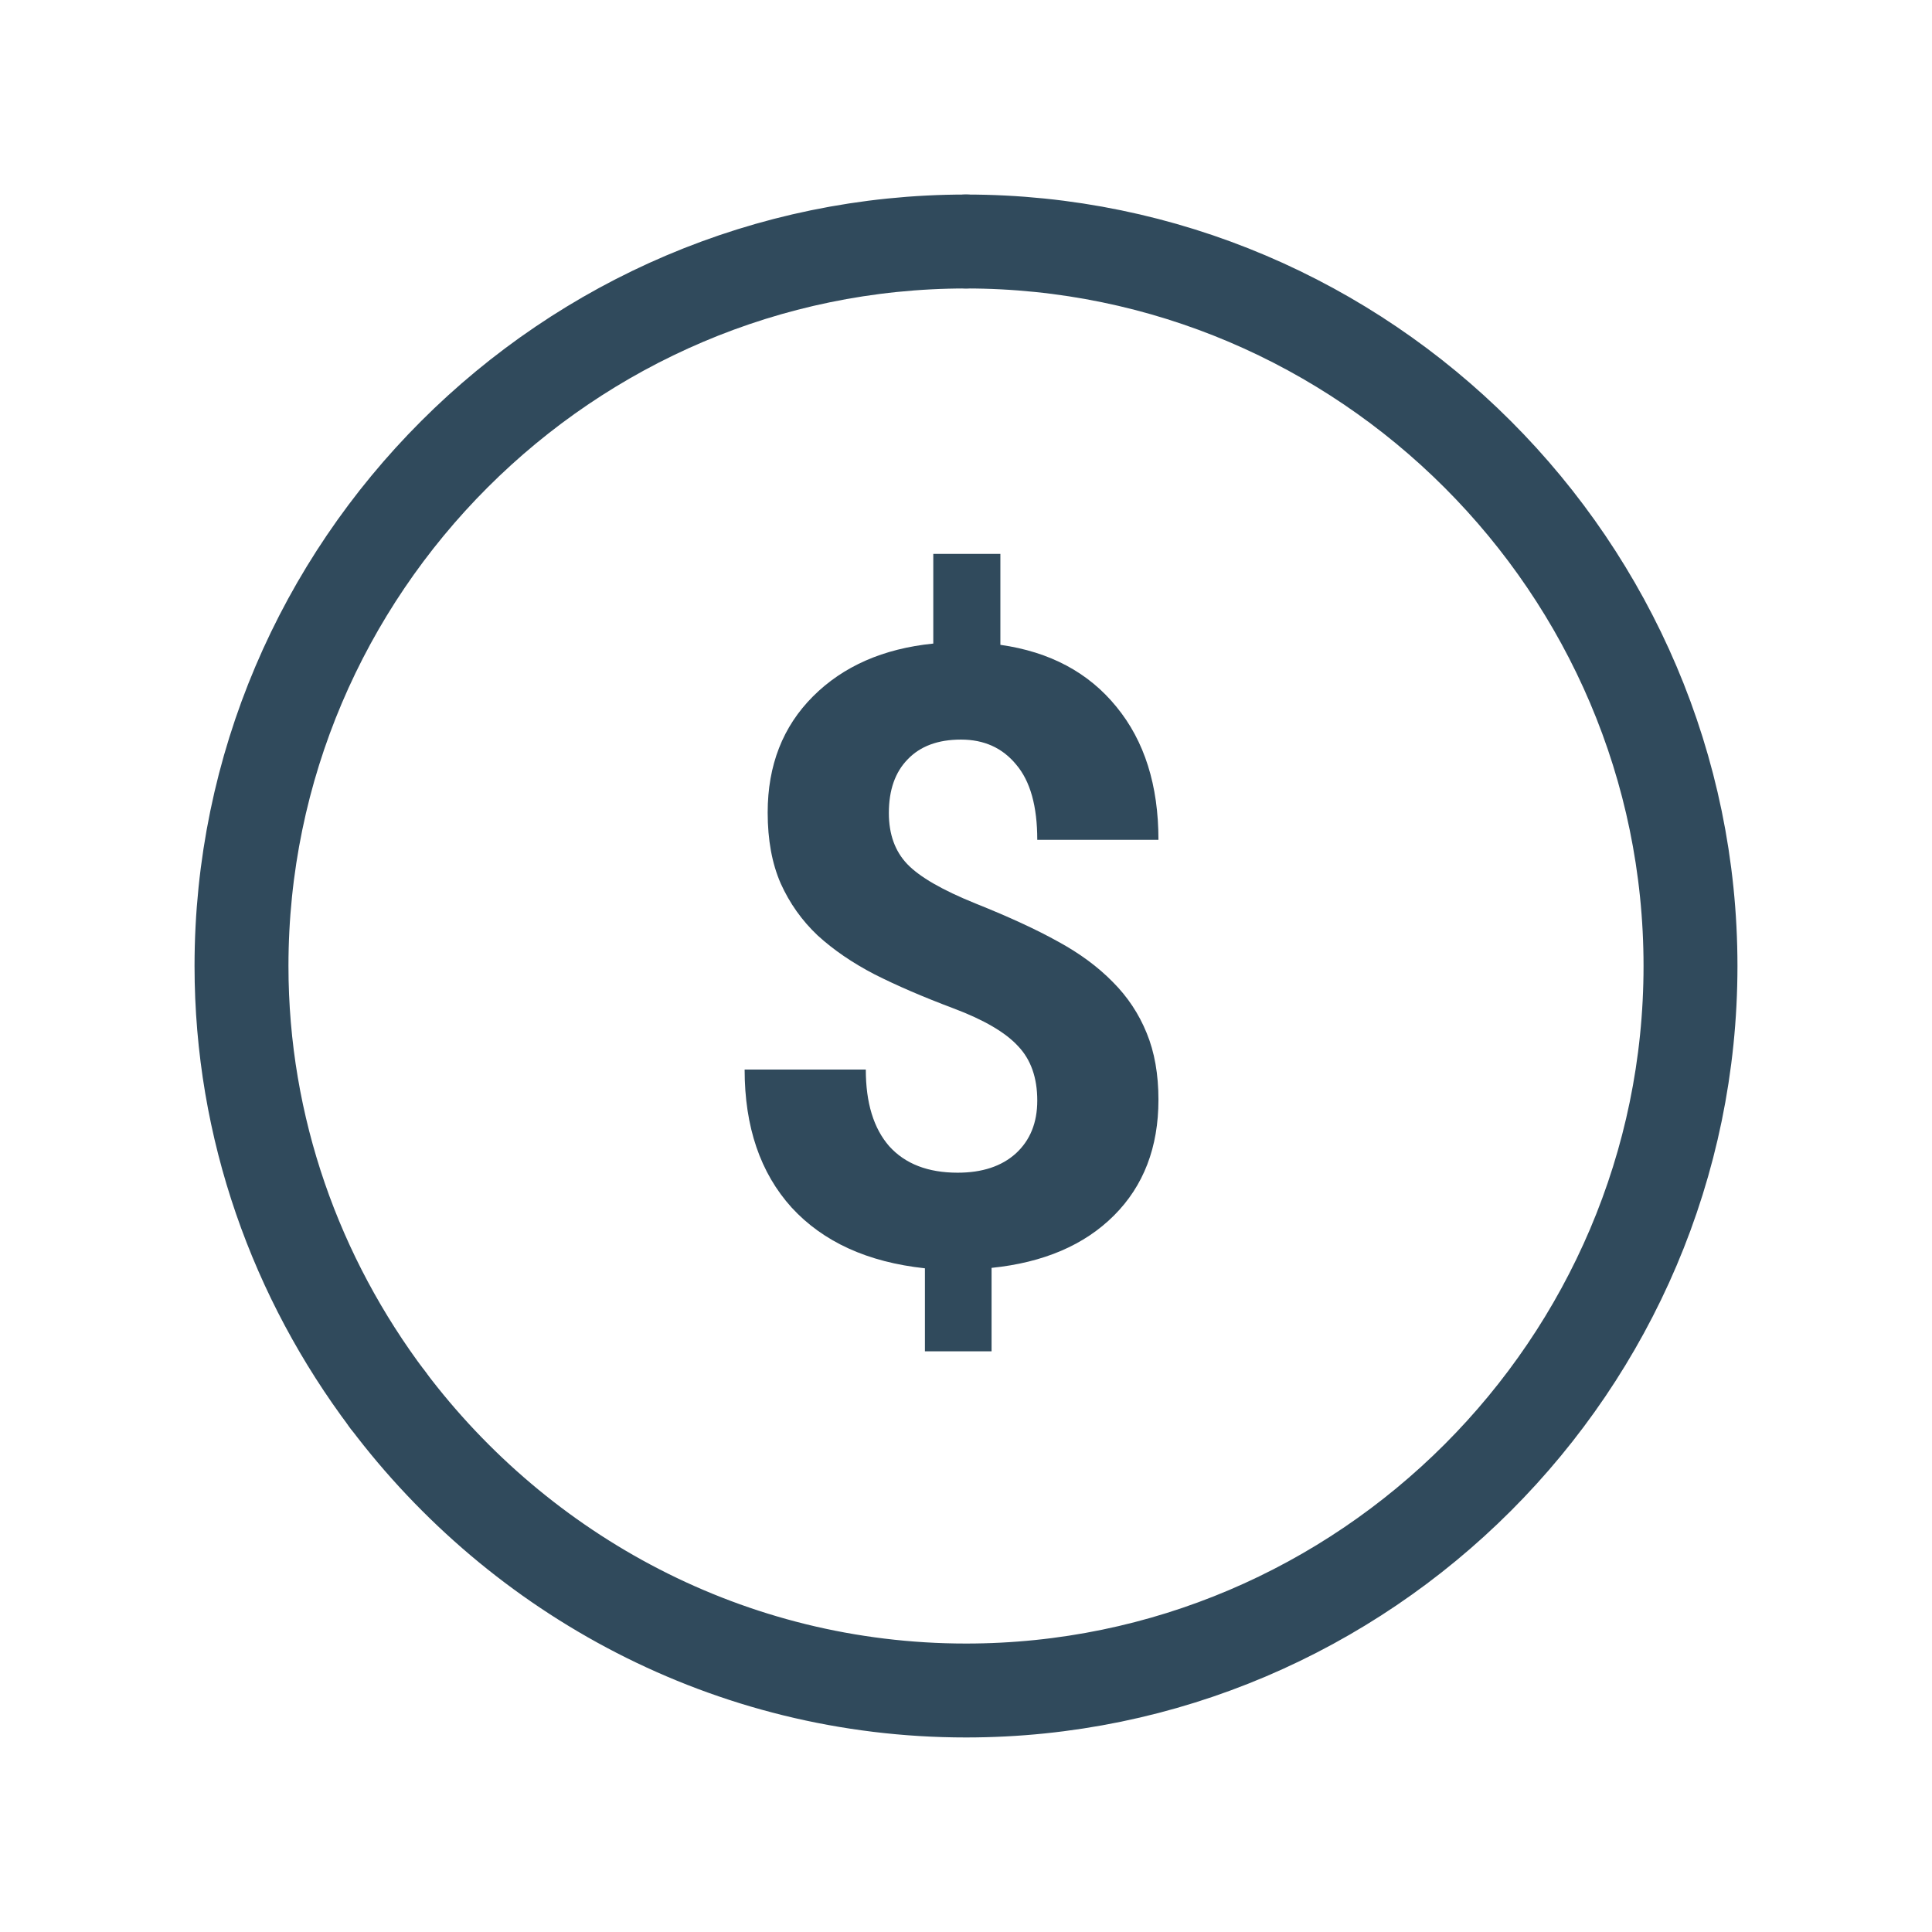
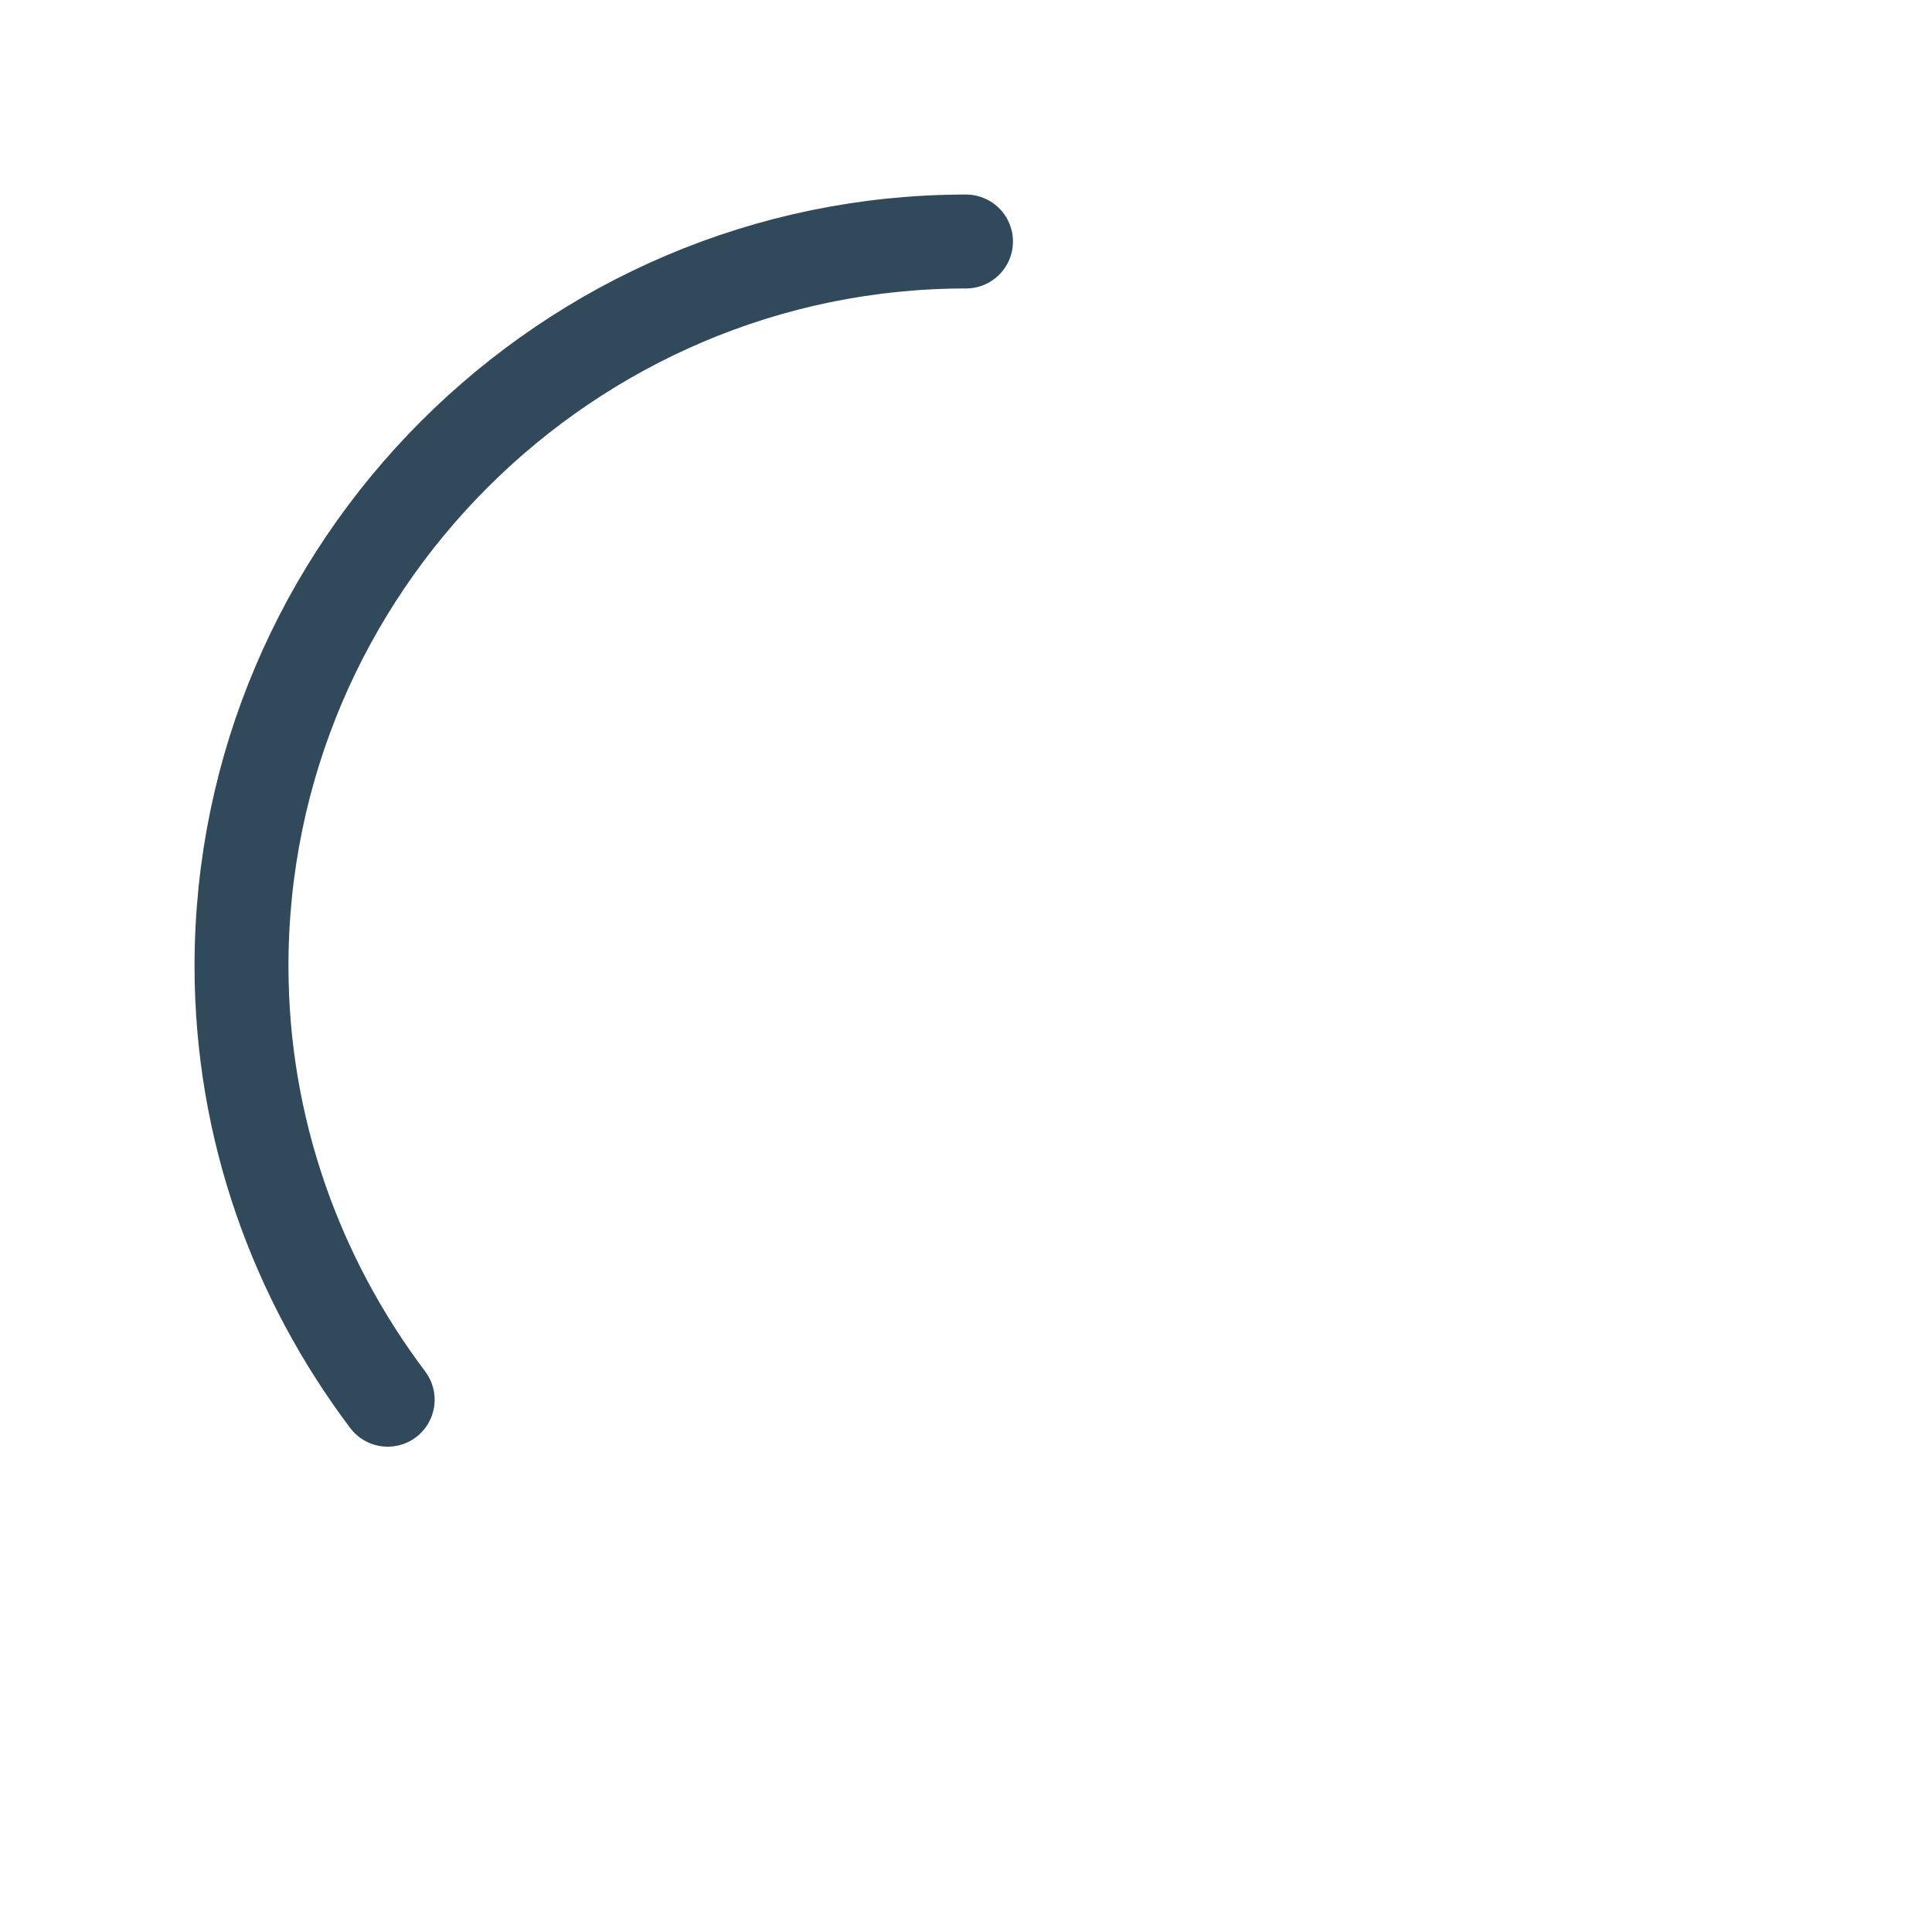
<svg xmlns="http://www.w3.org/2000/svg" width="72" height="72" viewBox="0 0 72 72" fill="none">
-   <path d="M14.448 52.164C19.386 58.722 27.207 63 36 63C50.85 63 63 50.85 63 36C63 21.15 50.85 9 36 9" stroke="#304A5C" stroke-width="3.5" stroke-linecap="round" stroke-linejoin="round" />
  <path d="M14.448 52.164C11.046 47.646 9 42.057 9 36C9 21.15 21.15 9 36 9" stroke="#304A5C" stroke-width="3.5" stroke-linecap="round" stroke-linejoin="round" stroke-dasharray="0" />
-   <path d="M38.656 41.016C38.656 40.161 38.417 39.484 37.938 38.984C37.469 38.474 36.667 38.005 35.531 37.578C34.396 37.151 33.417 36.729 32.594 36.312C31.771 35.885 31.062 35.401 30.469 34.859C29.885 34.307 29.427 33.661 29.094 32.922C28.771 32.182 28.609 31.302 28.609 30.281C28.609 28.521 29.172 27.078 30.297 25.953C31.422 24.828 32.917 24.172 34.781 23.984V20.641H37.281V24.031C39.125 24.292 40.568 25.062 41.609 26.344C42.651 27.615 43.172 29.266 43.172 31.297H38.656C38.656 30.047 38.396 29.115 37.875 28.5C37.365 27.875 36.677 27.562 35.812 27.562C34.958 27.562 34.297 27.807 33.828 28.297C33.359 28.776 33.125 29.443 33.125 30.297C33.125 31.088 33.354 31.724 33.812 32.203C34.271 32.682 35.12 33.172 36.359 33.672C37.609 34.172 38.635 34.646 39.438 35.094C40.24 35.531 40.917 36.031 41.469 36.594C42.021 37.146 42.443 37.781 42.734 38.5C43.026 39.208 43.172 40.036 43.172 40.984C43.172 42.755 42.62 44.193 41.516 45.297C40.411 46.401 38.891 47.052 36.953 47.25V50.359H34.469V47.266C32.333 47.036 30.677 46.281 29.5 45C28.333 43.708 27.75 41.995 27.75 39.859H32.266C32.266 41.099 32.557 42.052 33.141 42.719C33.734 43.375 34.583 43.703 35.688 43.703C36.604 43.703 37.328 43.464 37.859 42.984C38.391 42.495 38.656 41.839 38.656 41.016Z" fill="#304A5C" />
</svg>